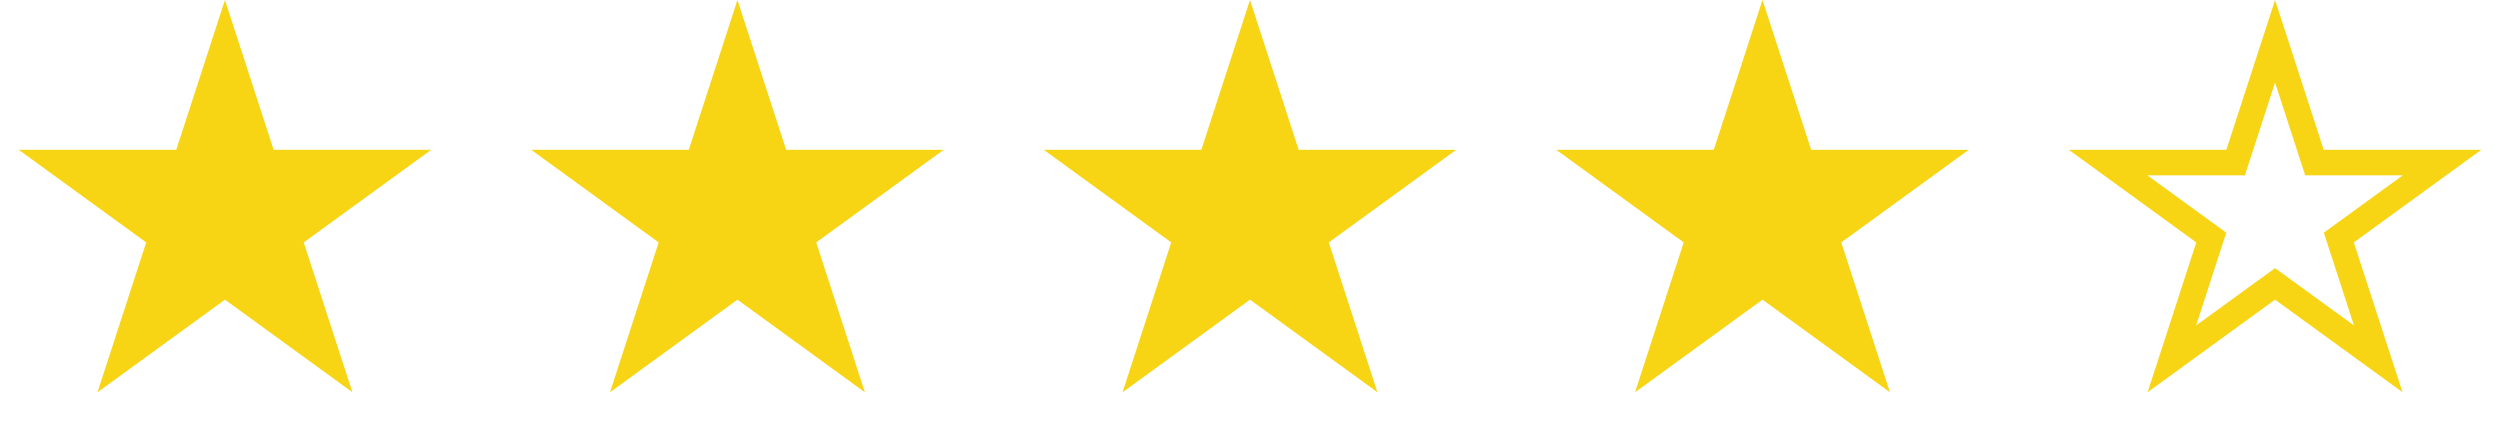
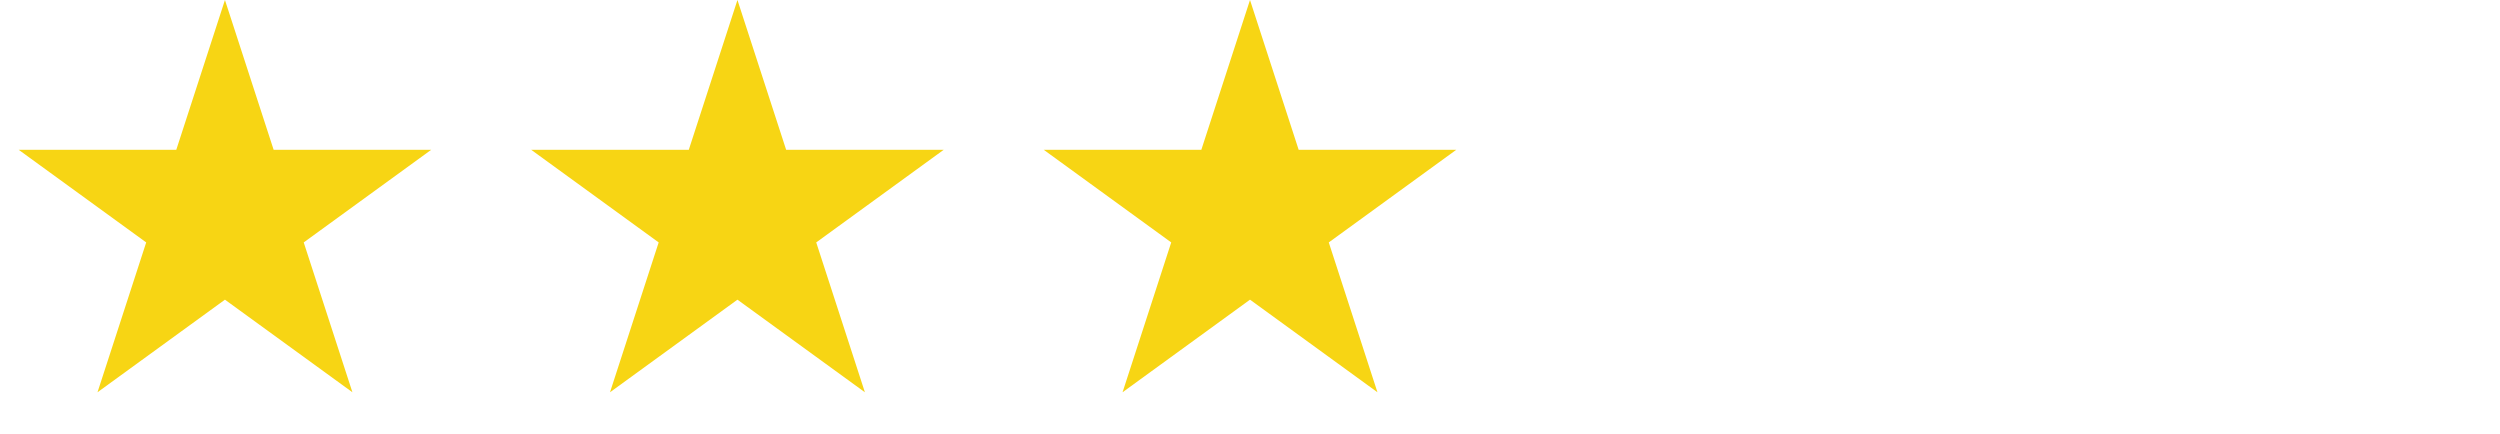
<svg xmlns="http://www.w3.org/2000/svg" width="98" height="17" viewBox="0 0 98 17" fill="none">
-   <path d="M87.749 6.028L87.637 6.373H82.637L86.388 9.099L86.682 9.312L86.569 9.658L85.138 14.066L88.888 11.342L89.182 11.129L89.476 11.342L93.227 14.066L91.794 9.658L91.682 9.312L91.976 9.099L95.727 6.373H90.727L90.614 6.028L89.182 1.618L87.749 6.028Z" stroke="#F7D514" />
-   <path d="M69.09 0L67.181 5.873L61.006 5.873L66.002 9.503L64.094 15.377L69.09 11.747L74.086 15.377L72.178 9.503L77.174 5.873L70.998 5.873L69.09 0Z" fill="#F7D514" />
  <path d="M49 0L47.092 5.873L40.916 5.873L45.912 9.503L44.004 15.377L49 11.747L53.996 15.377L52.088 9.503L57.084 5.873L50.908 5.873L49 0Z" fill="#F7D514" />
  <path d="M28.908 0L27 5.873L20.824 5.873L25.82 9.503L23.912 15.377L28.908 11.747L33.904 15.377L31.996 9.503L36.992 5.873L30.817 5.873L28.908 0Z" fill="#F7D514" />
  <path d="M8.818 0L6.91 5.873L0.734 5.873L5.731 9.503L3.822 15.377L8.818 11.747L13.815 15.377L11.906 9.503L16.902 5.873L10.727 5.873L8.818 0Z" fill="#F7D514" />
</svg>